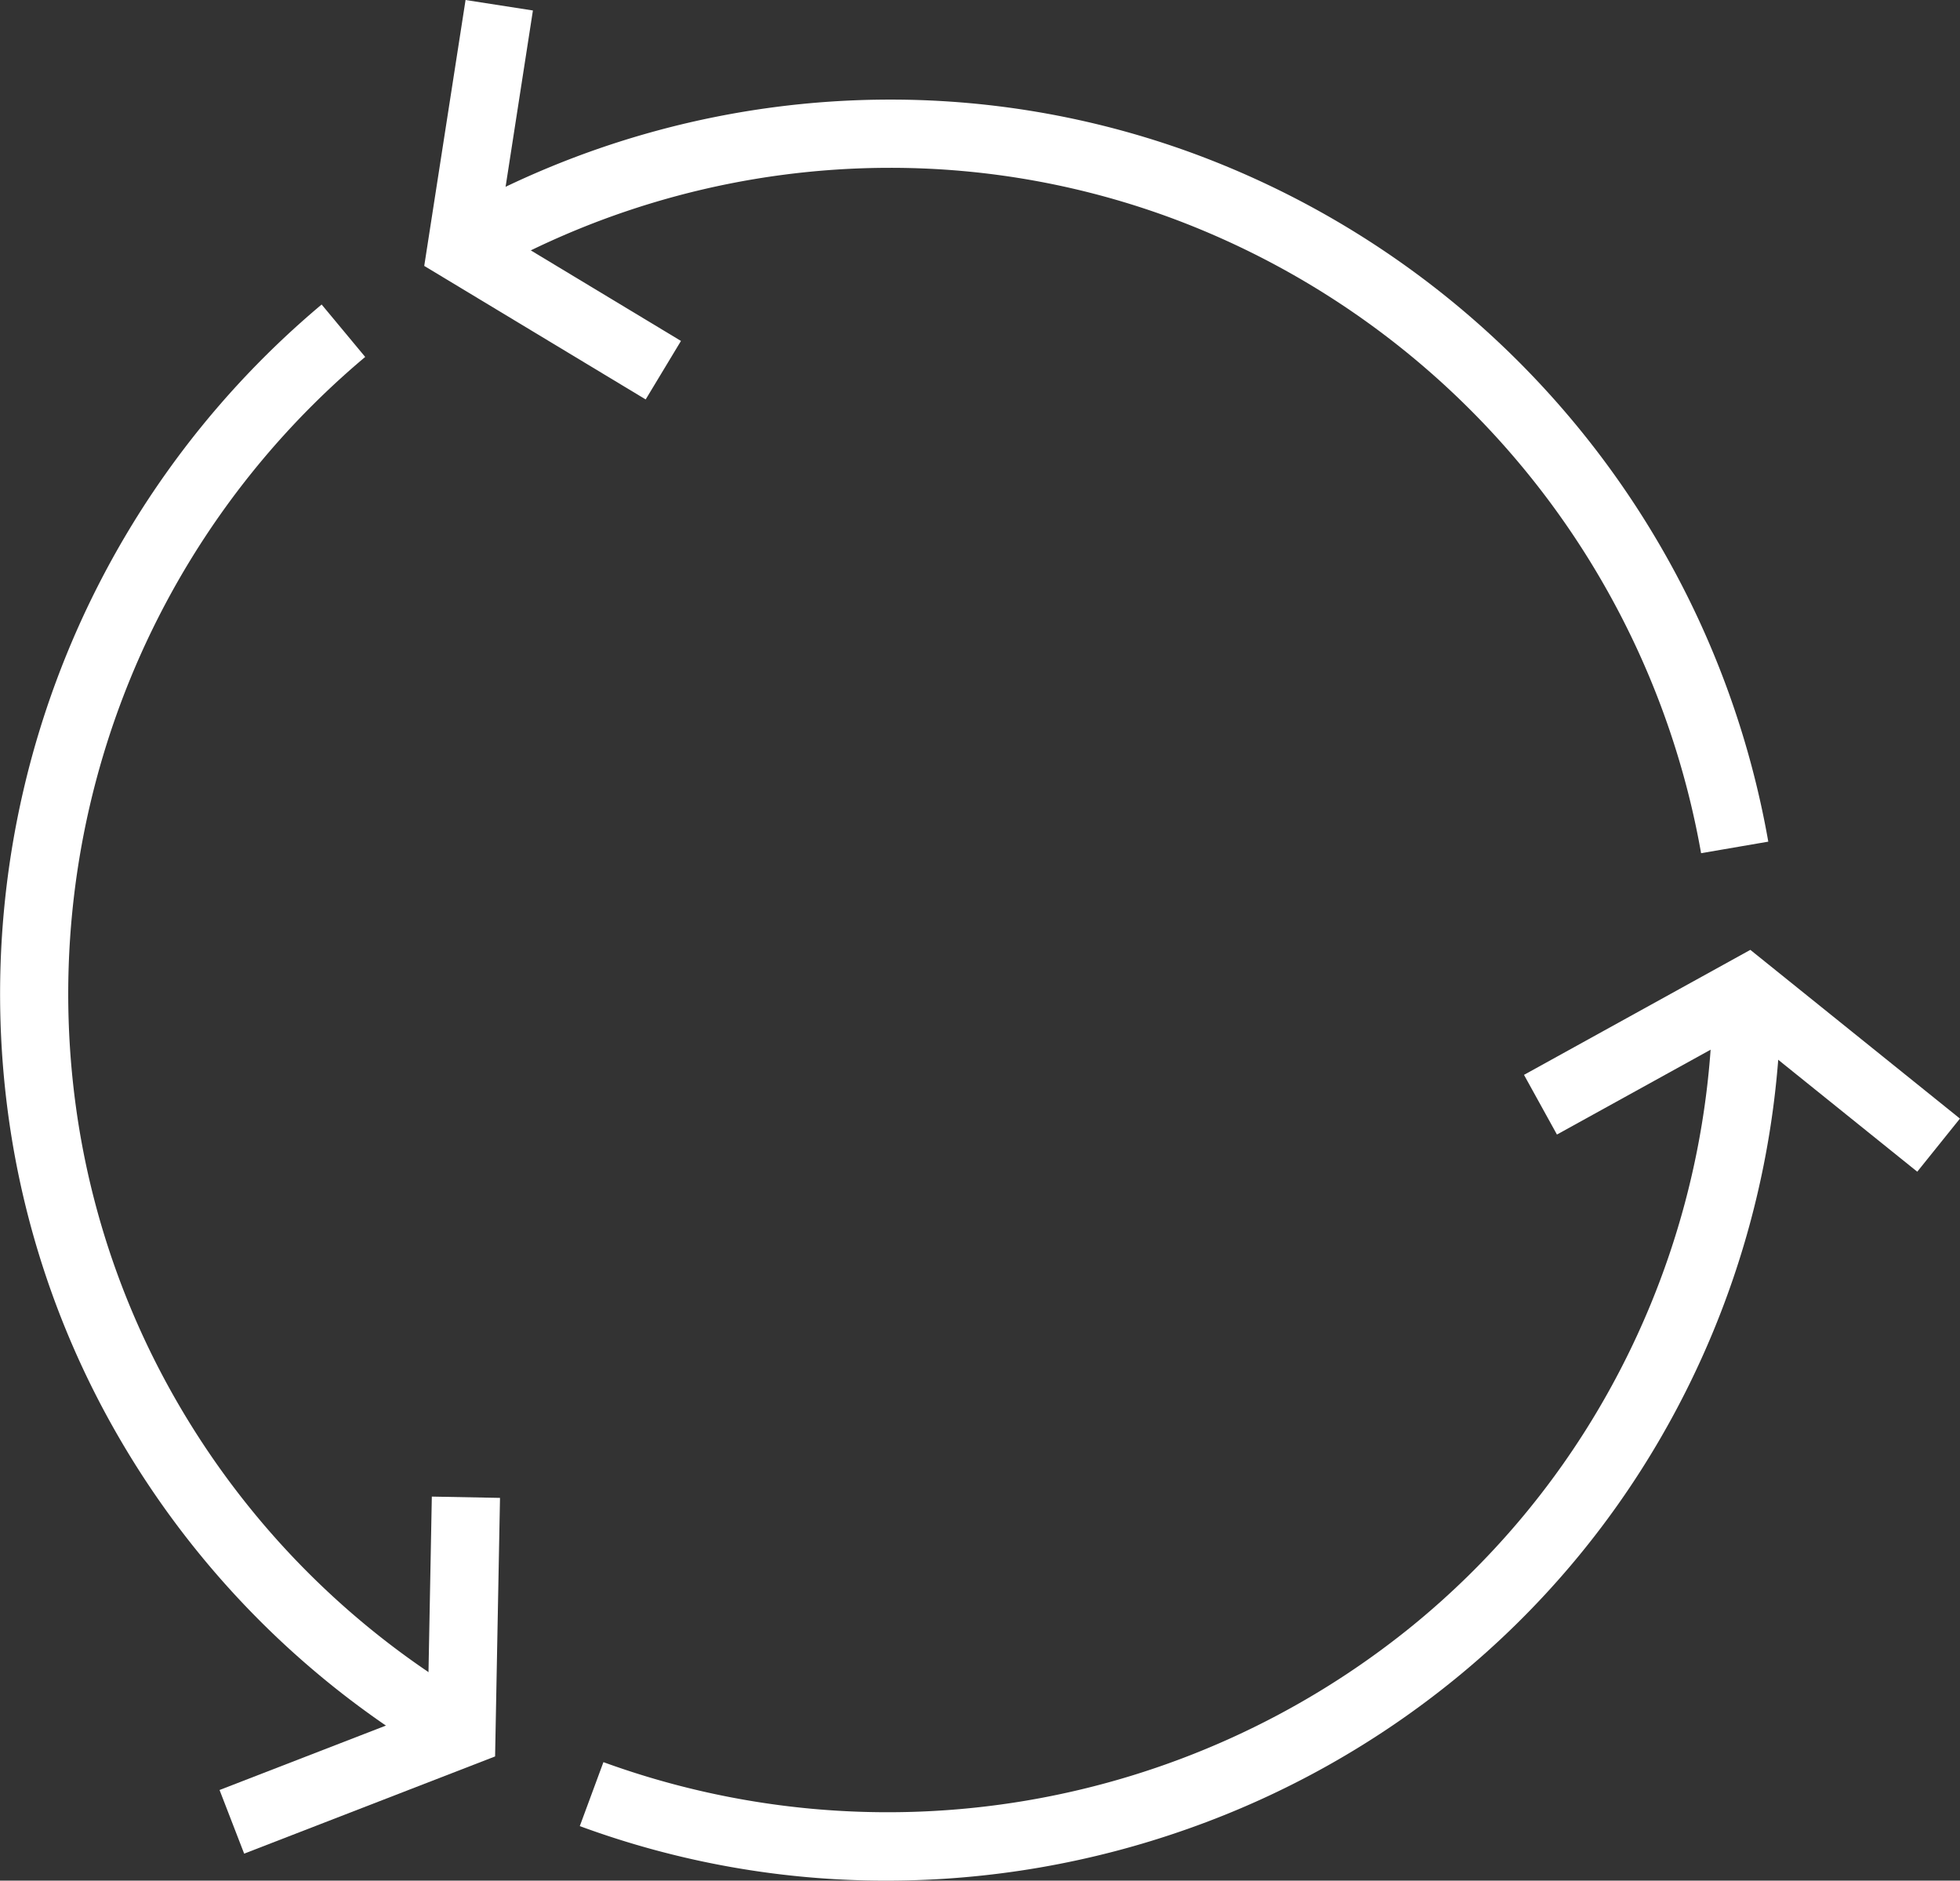
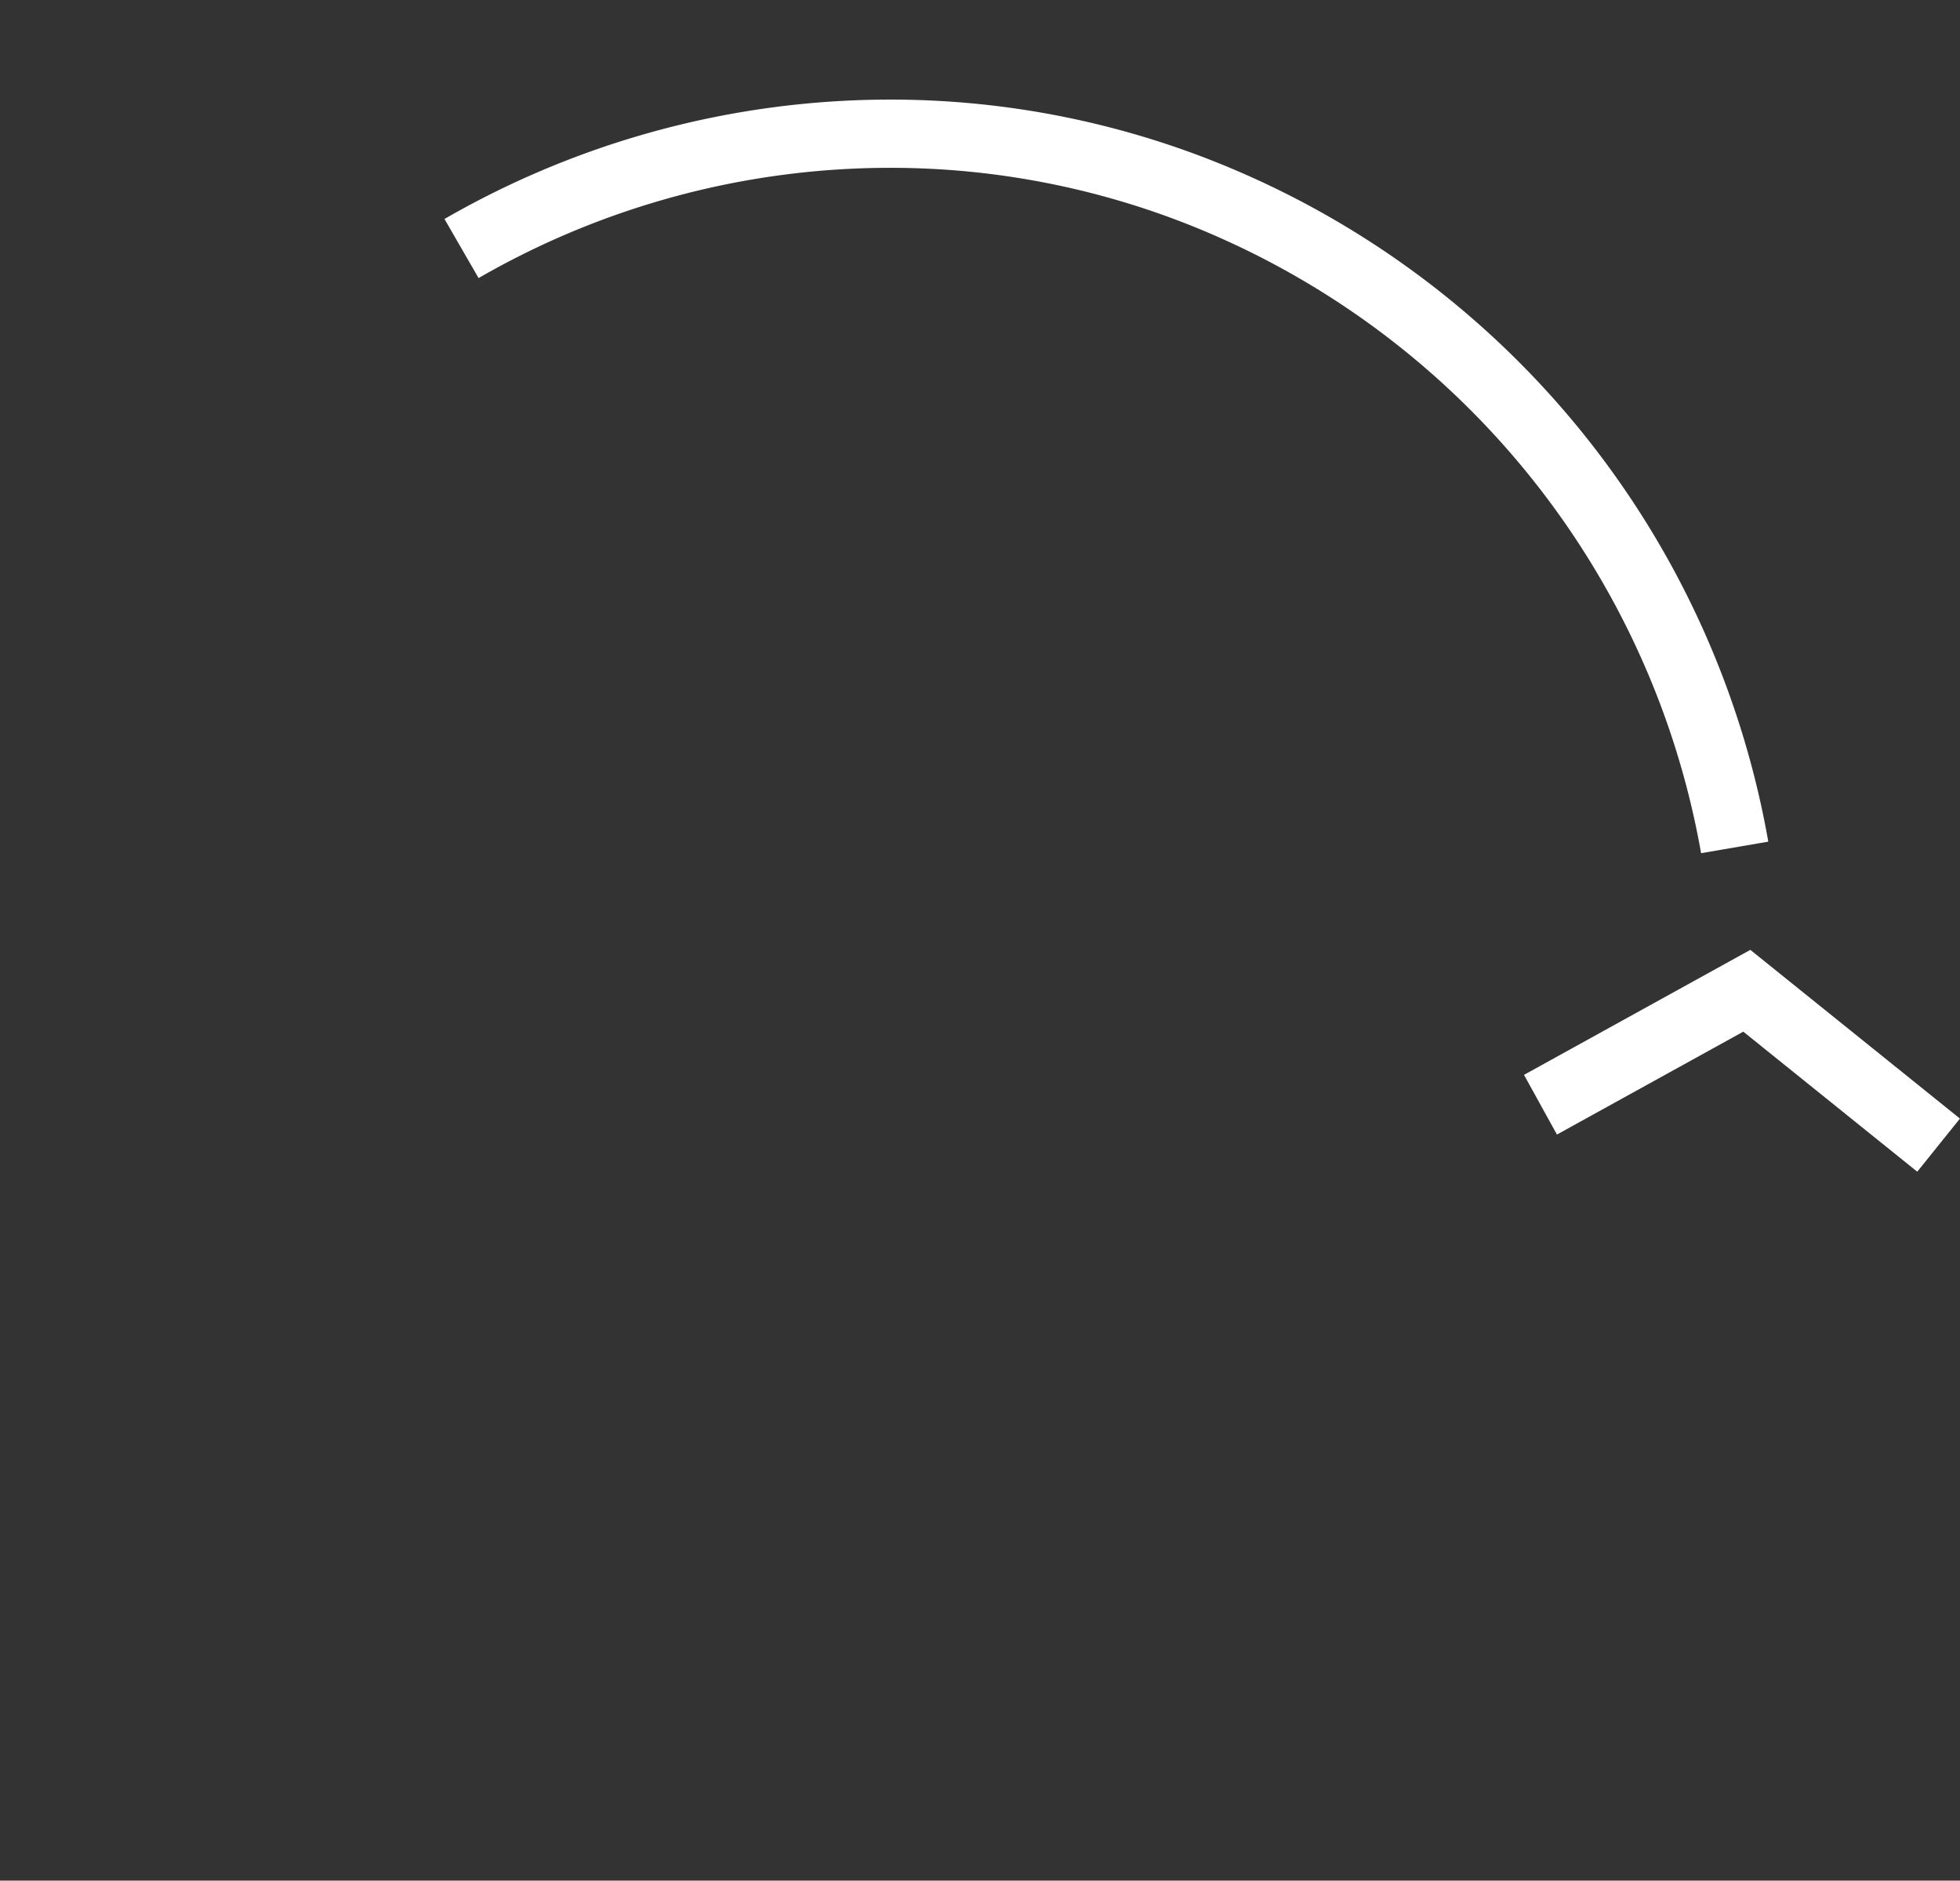
<svg xmlns="http://www.w3.org/2000/svg" width="86.247" height="82.746" viewBox="0 0 86.247 82.746">
  <rect x="0" y="0" width="86.247" height="82.746" fill="#333333" stroke="none" />
  <defs>
    <style>.a{fill:#fff;}</style>
  </defs>
  <g transform="translate(-409.507 -554.934)">
    <g transform="translate(411.009 555.165)">
      <path class="a" d="M514.808,601.627a36.592,36.592,0,0,0-23.023-27.84,35.657,35.657,0,0,0-12.672-2.316,36.258,36.258,0,0,0-18.1,4.851l-1.5-2.6a39.262,39.262,0,0,1,19.6-5.253,38.645,38.645,0,0,1,13.734,2.511,39.592,39.592,0,0,1,24.918,30.139Z" transform="translate(-441.456 -564.318)" />
-       <path class="a" d="M468.366,572.509l-9.744-5.875,1.818-11.7,2.964.461L461.9,565.1l8.019,4.835Z" transform="translate(-441.456 -555.165)" />
-       <path class="a" d="M429.062,655.67a39.261,39.261,0,0,1-14.351-14.352,38.643,38.643,0,0,1-4.693-13.149A39.592,39.592,0,0,1,423.66,591.52l1.917,2.307a36.593,36.593,0,0,0-12.6,33.859,35.655,35.655,0,0,0,4.33,12.132,36.258,36.258,0,0,0,13.253,13.253Z" transform="translate(-411.009 -578.353)" />
-       <path class="a" d="M434.34,742.794l-1.083-2.8,9.163-3.548.178-9.362,3,.057-.216,11.376Z" transform="translate(-425.098 -661.466)" />
-       <path class="a" d="M488.243,707.893a38.952,38.952,0,0,1-13.5-2.4l1.04-2.814a36.593,36.593,0,0,0,35.621-6.019,35.655,35.655,0,0,0,8.342-9.816,36.255,36.255,0,0,0,4.851-18.1h3a39.26,39.26,0,0,1-5.253,19.6,38.645,38.645,0,0,1-9.041,10.639,39.317,39.317,0,0,1-11.8,6.63A39.755,39.755,0,0,1,488.243,707.893Z" transform="translate(-450.732 -625.377)" />
      <path class="a" d="M601.209,676.7l-7.655-6.162-8.2,4.527-1.45-2.626,9.96-5.5,9.223,7.424Z" transform="translate(-518.345 -625.377)" />
    </g>
  </g>
</svg>